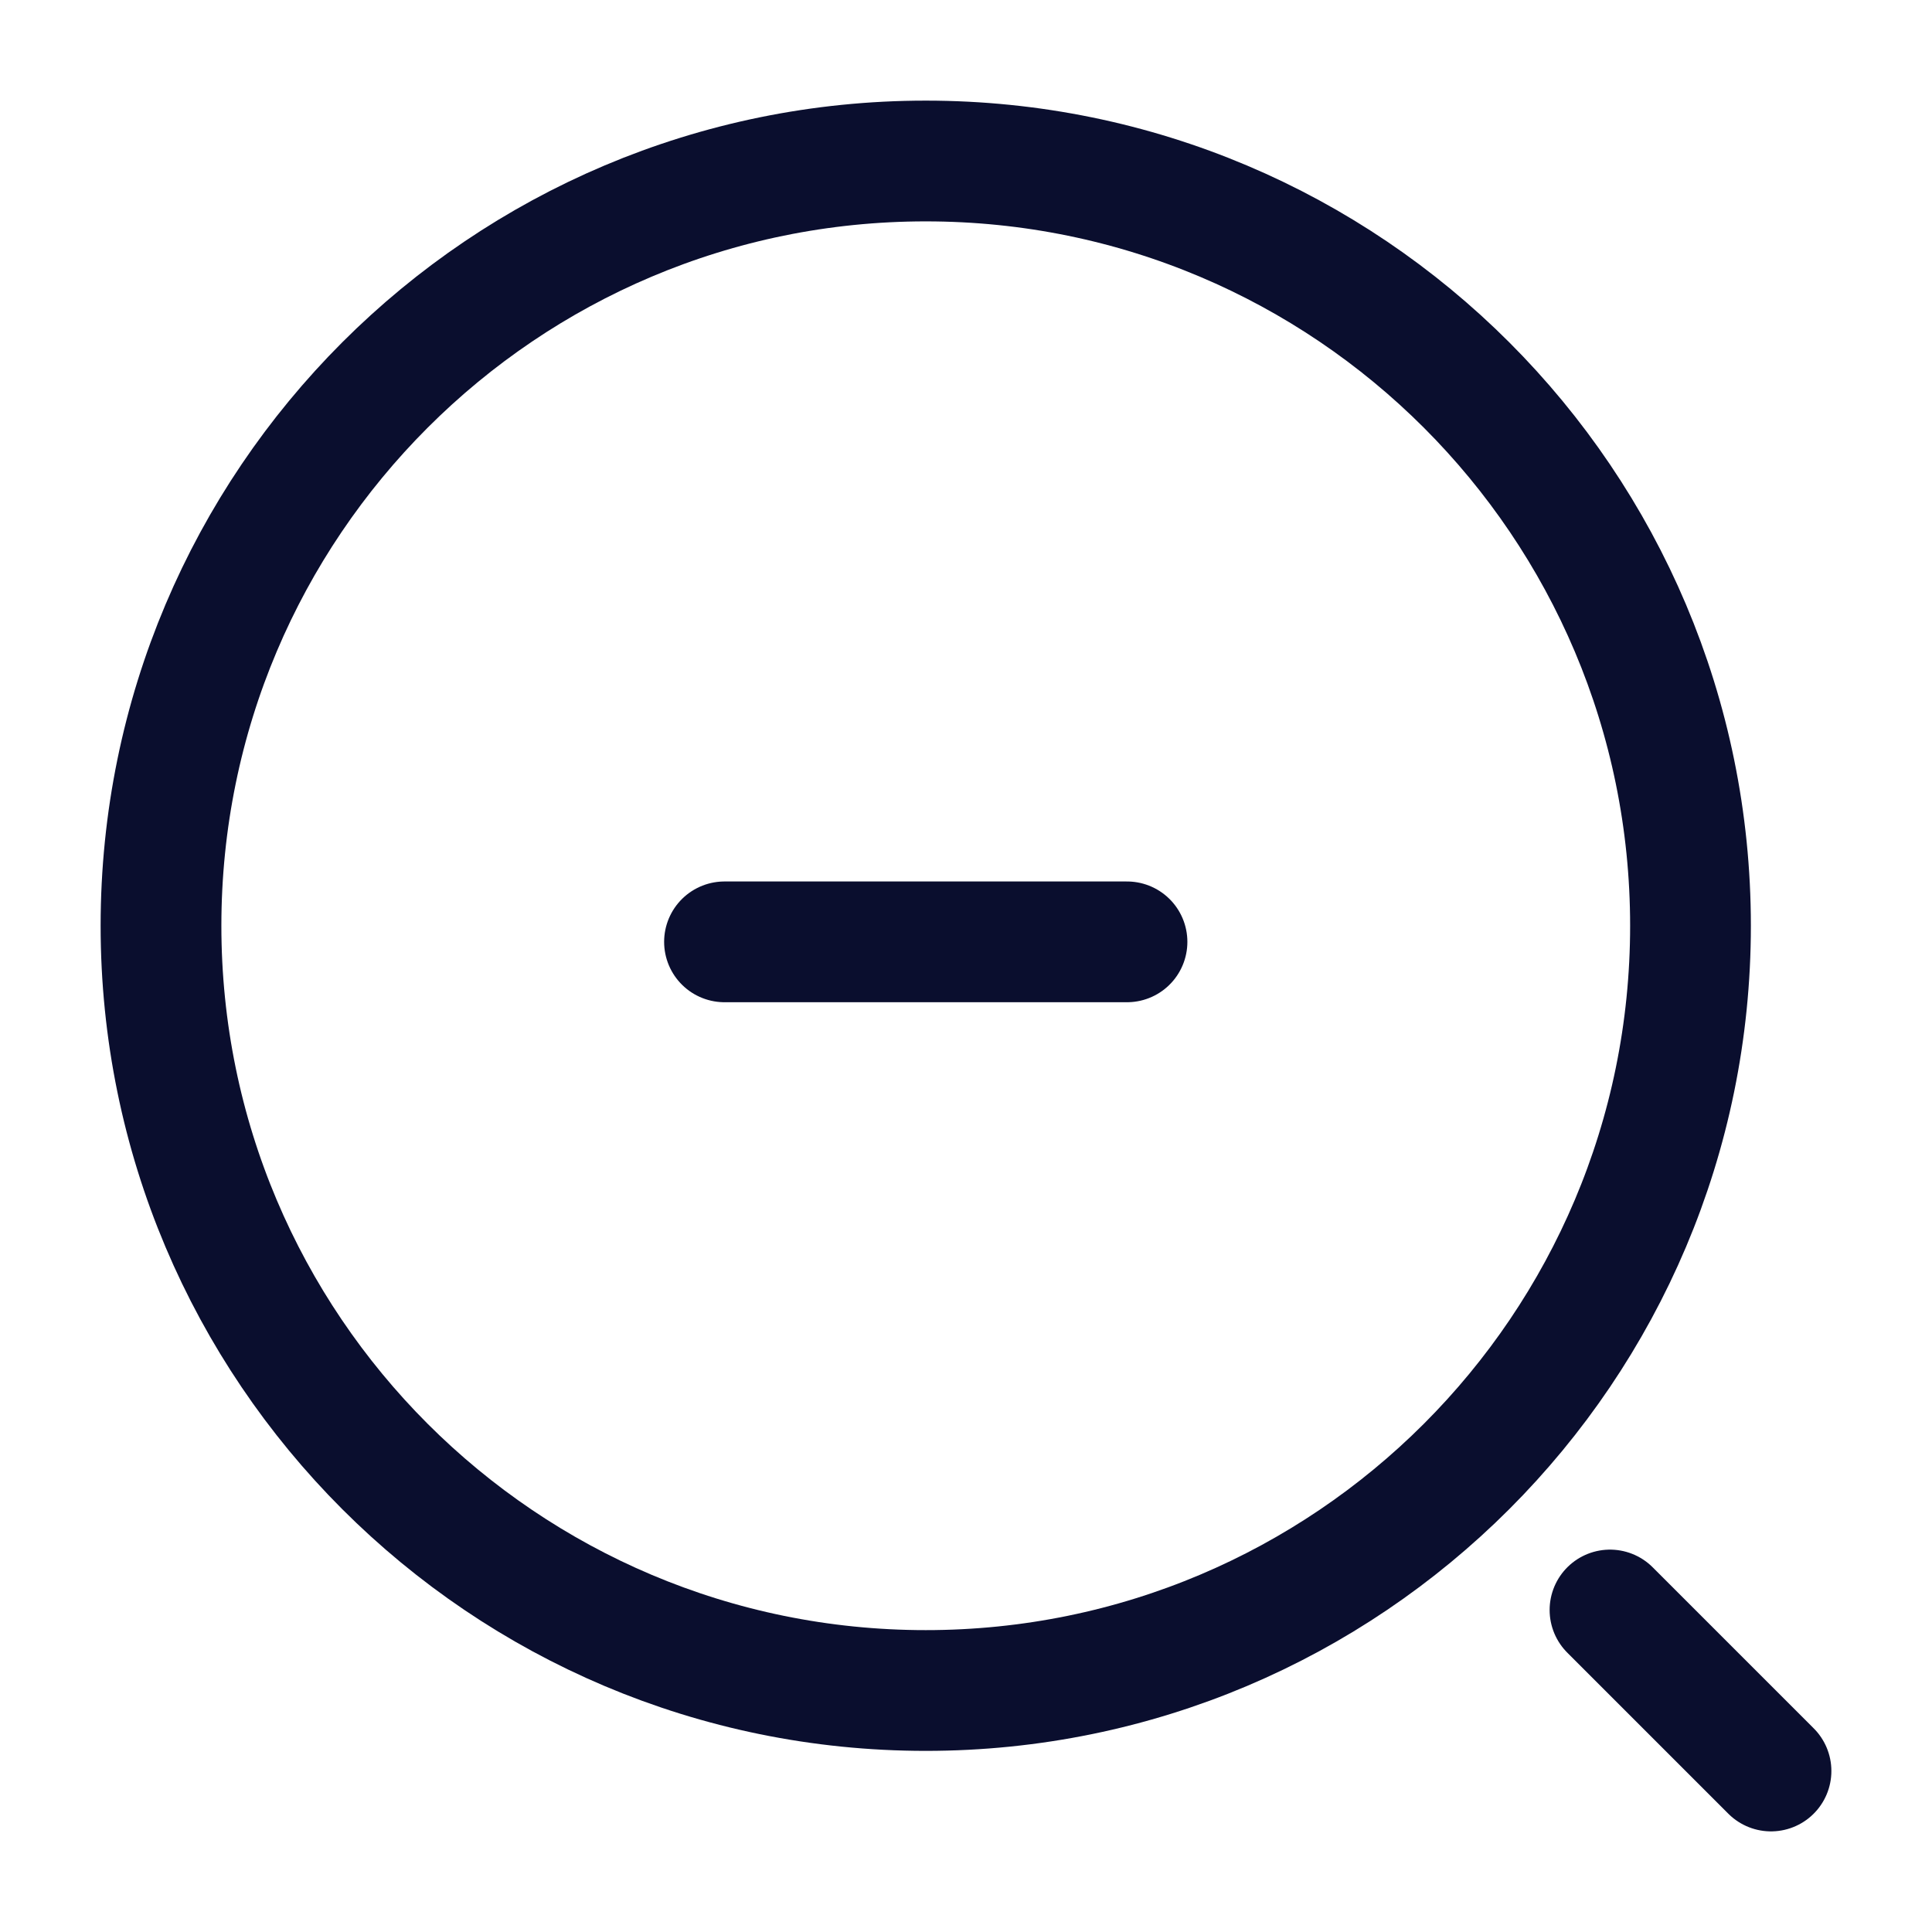
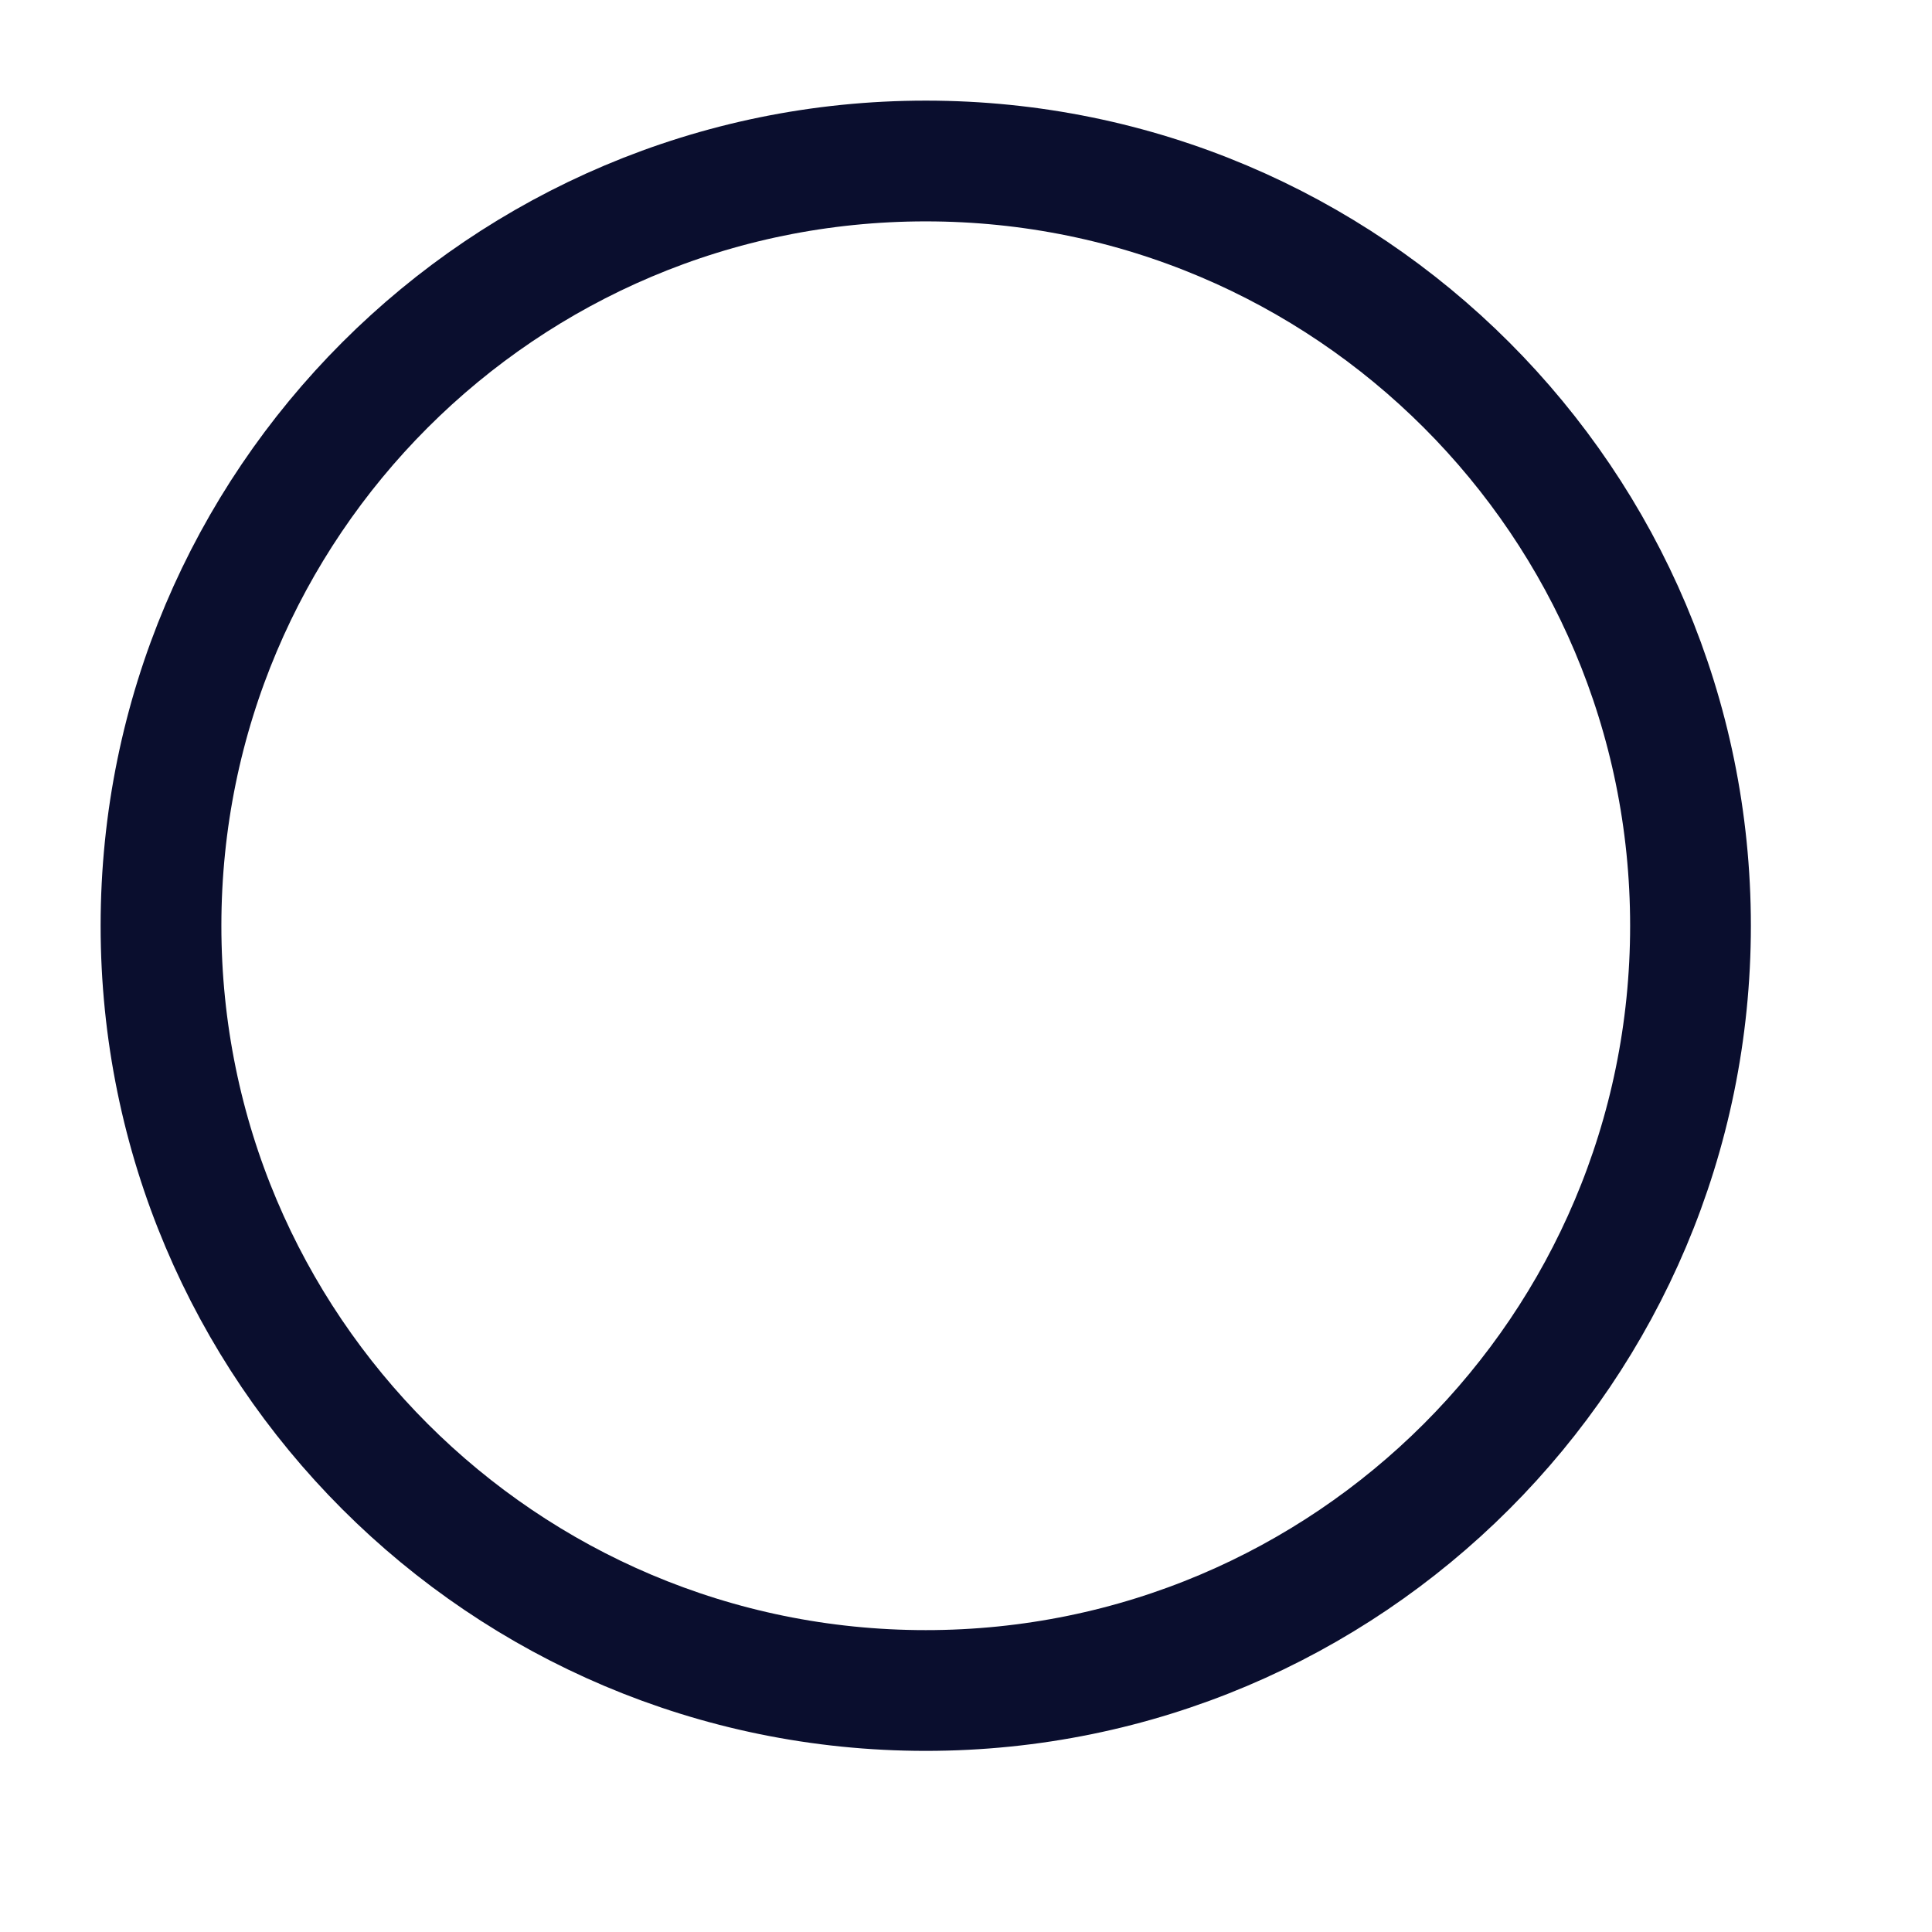
<svg xmlns="http://www.w3.org/2000/svg" width="24" height="24" viewBox="0 0 24 24" fill="none">
-   <path d="M9 11.7H14" stroke="#0A0E2E" stroke-width="1.5" stroke-linecap="round" stroke-linejoin="round" />
-   <path d="M11.5 21C16.747 21 21 16.747 21 11.5C21 6.253 16.747 2 11.5 2C6.253 2 2 6.253 2 11.5C2 16.747 6.253 21 11.5 21Z" stroke="#0A0E2E" stroke-width="1.5" stroke-linecap="round" stroke-linejoin="round" />
-   <path d="M22 22L20 20" stroke="#0A0E2E" stroke-width="1.5" stroke-linecap="round" stroke-linejoin="round" />
+   <path d="M11.5 21C16.747 21 21 16.747 21 11.5C21 6.253 16.747 2 11.5 2C6.253 2 2 6.253 2 11.5C2 16.747 6.253 21 11.5 21" stroke="#0A0E2E" stroke-width="1.5" stroke-linecap="round" stroke-linejoin="round" />
</svg>